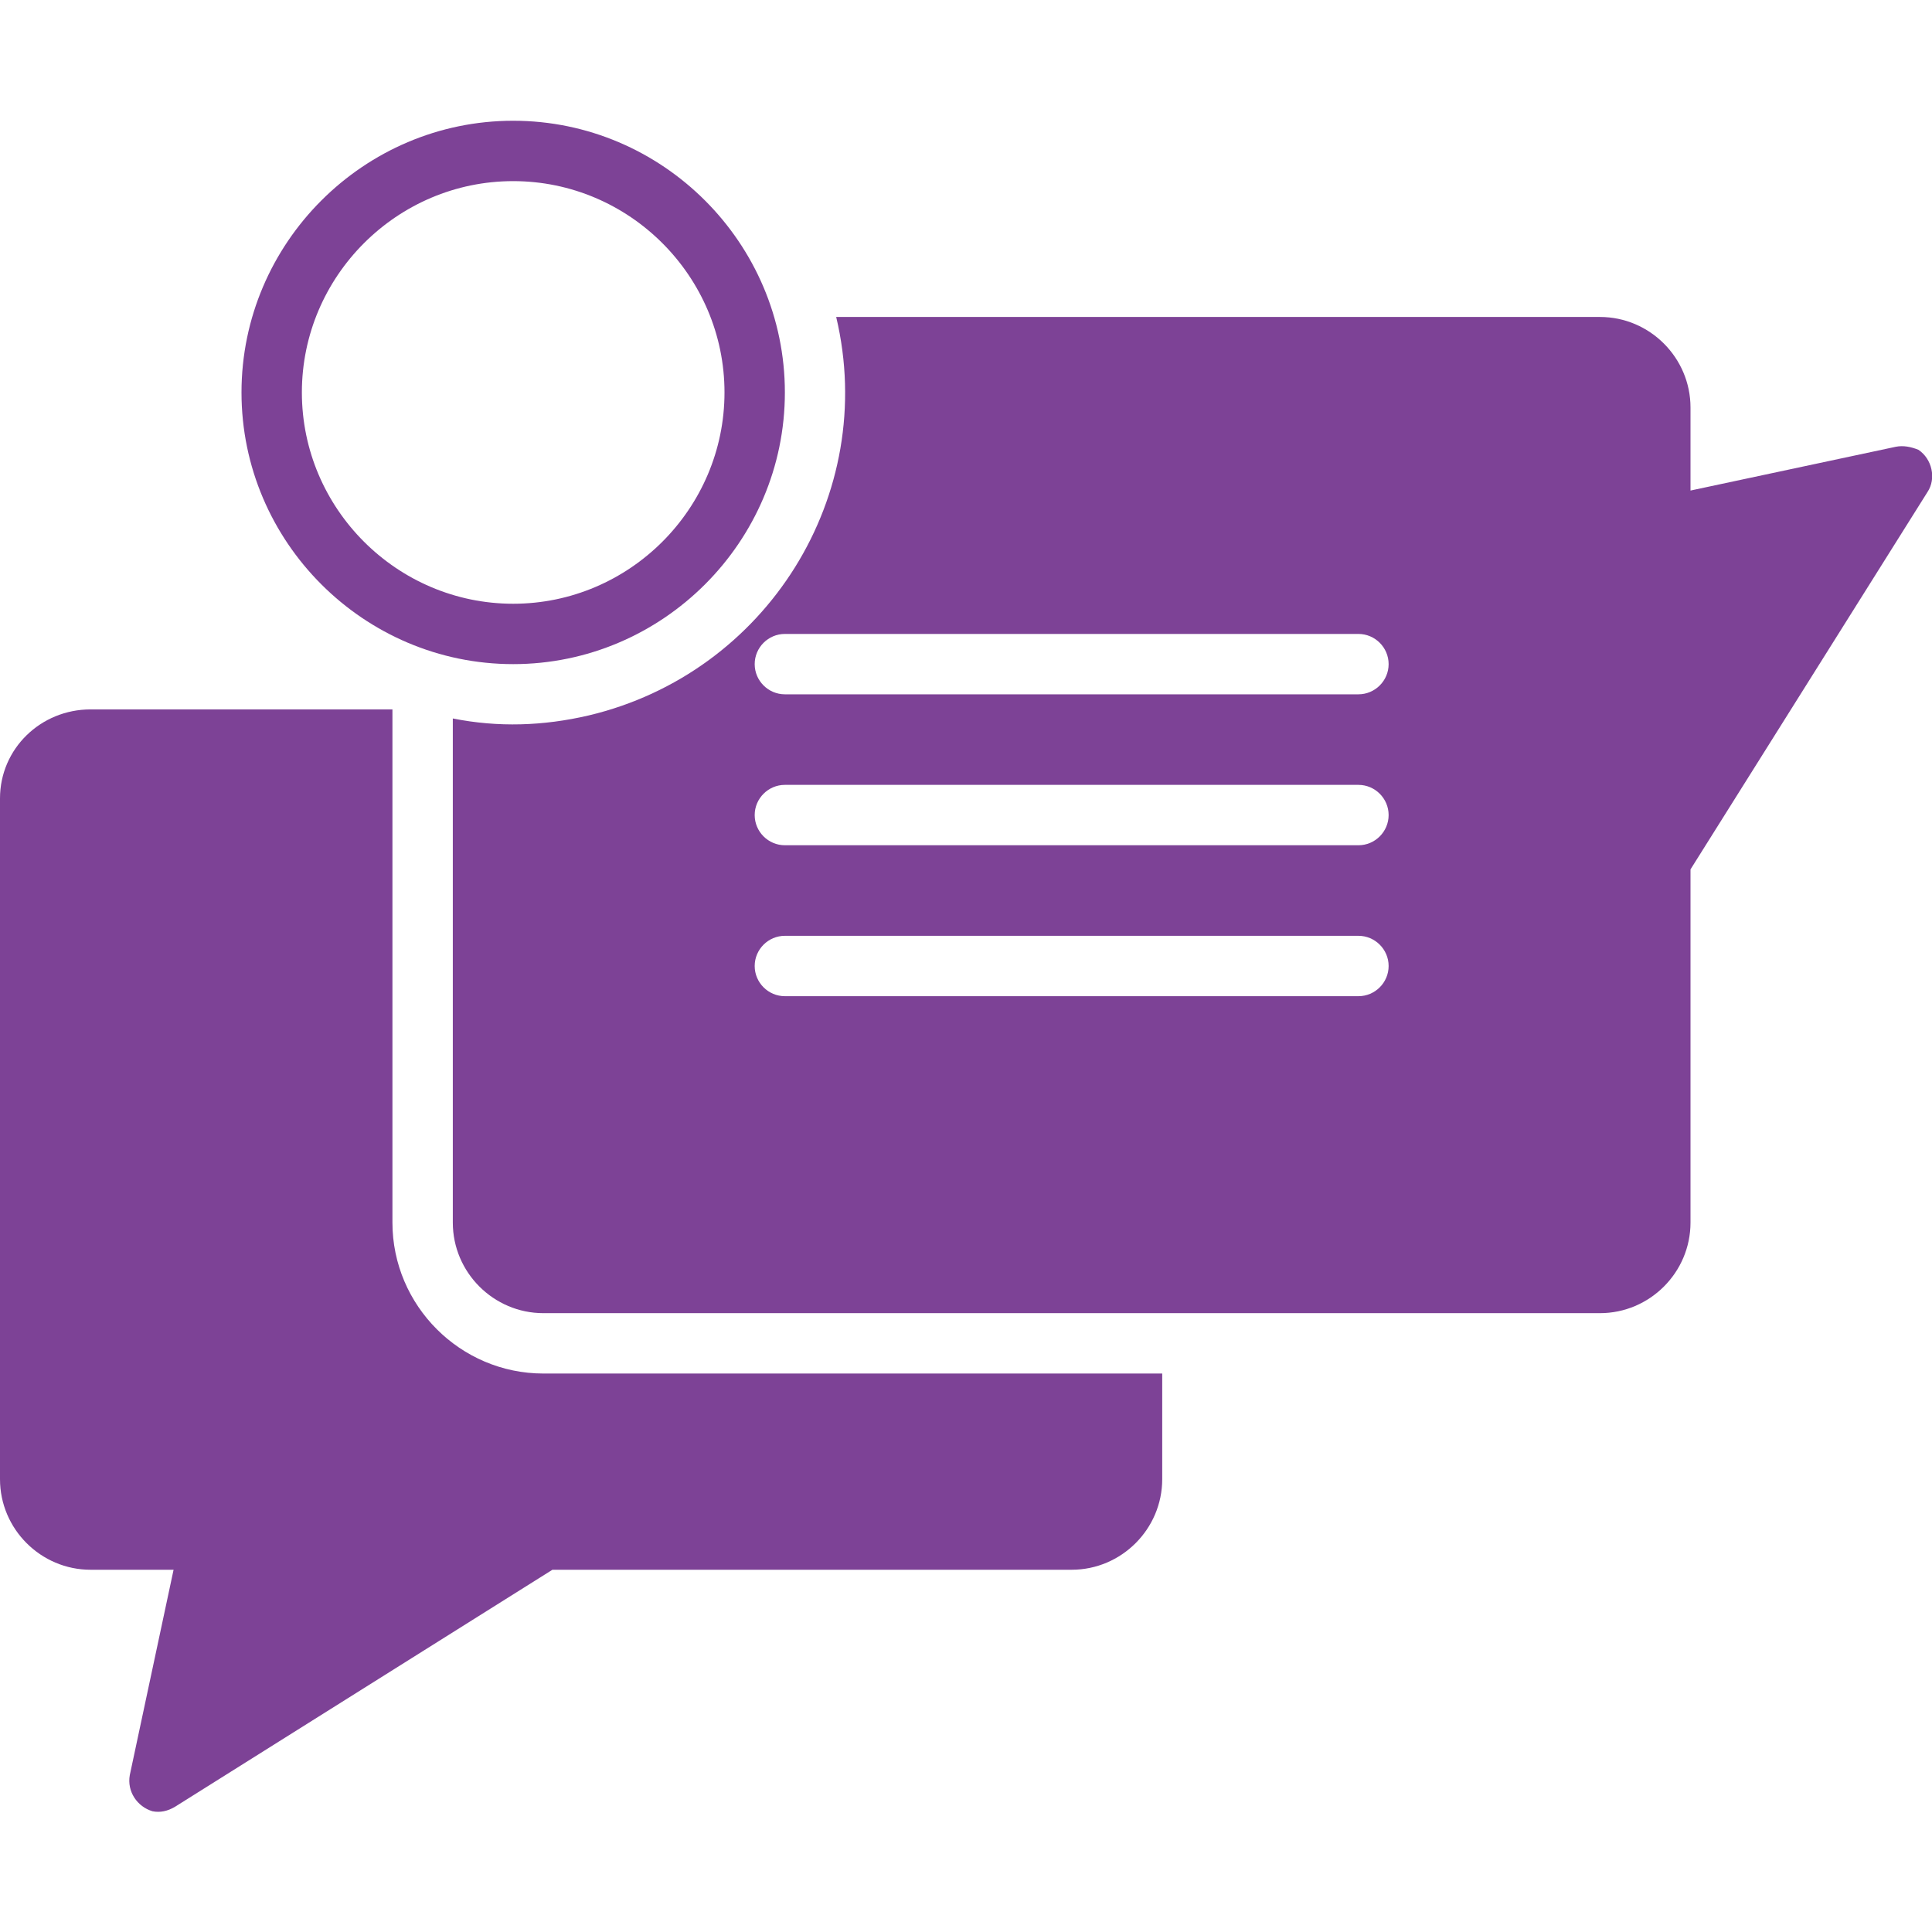
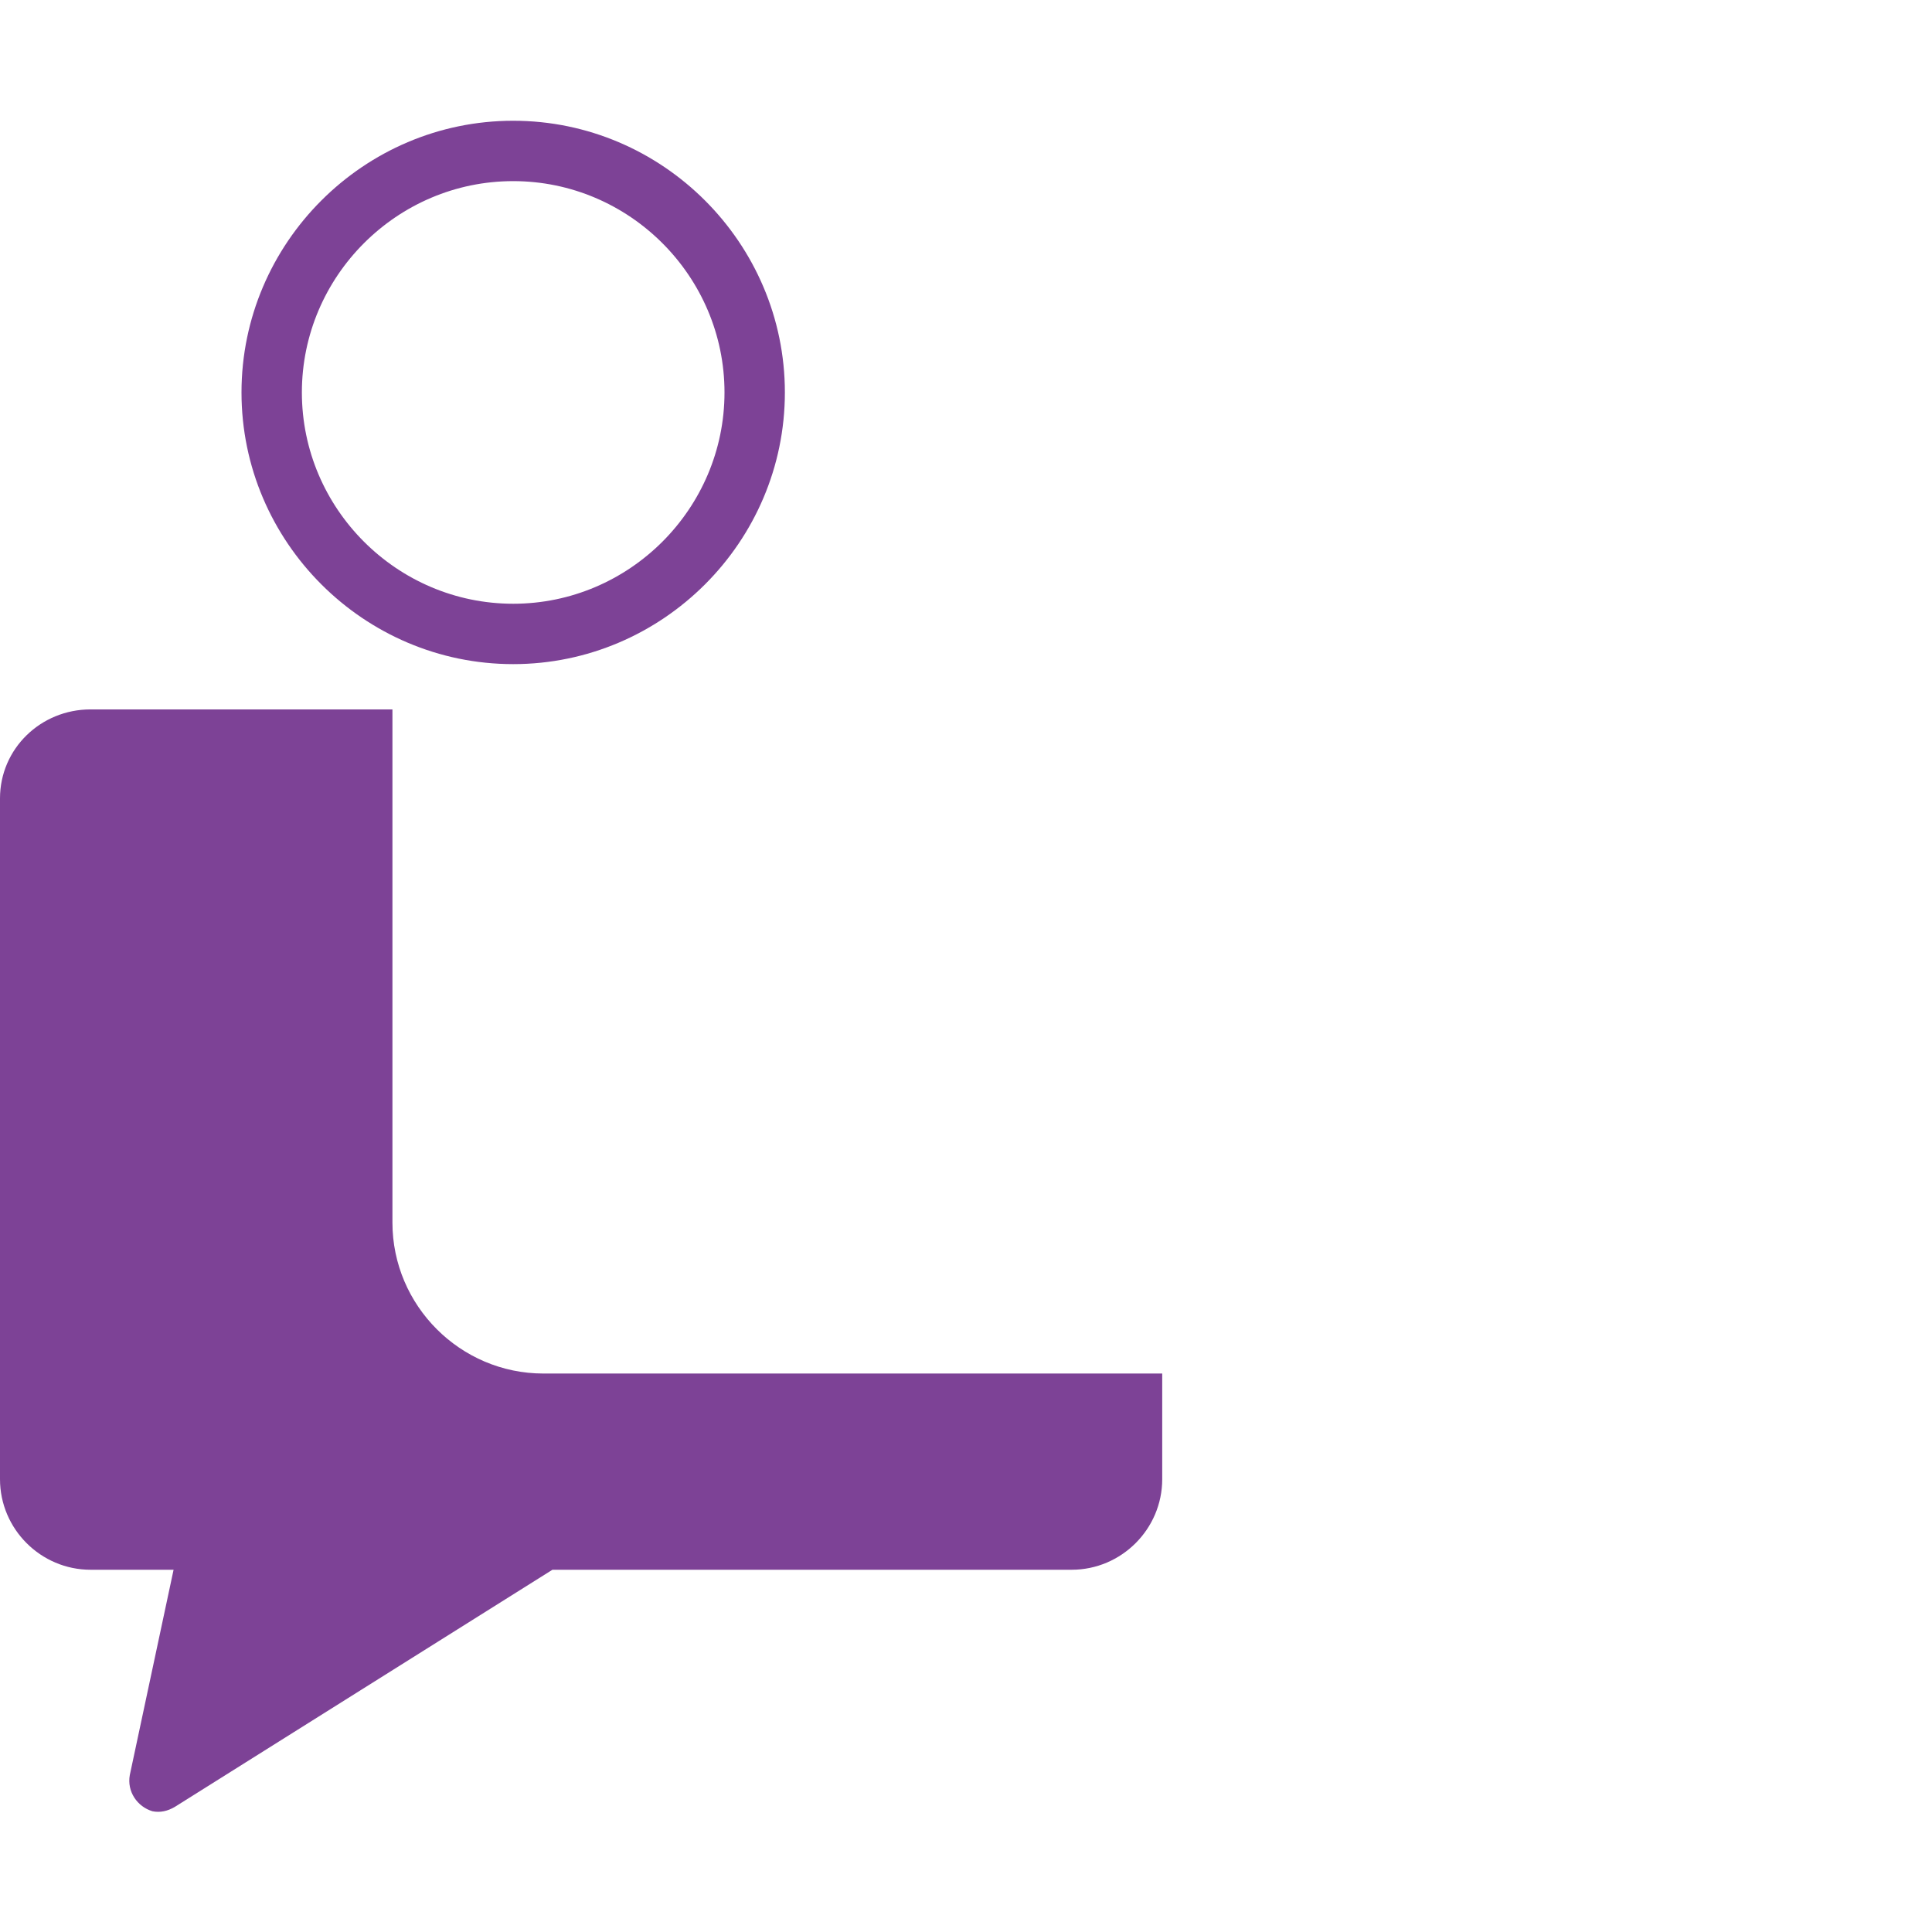
<svg xmlns="http://www.w3.org/2000/svg" height="300px" width="300px" fill="#7d4296" version="1.1" x="0px" y="0px" viewBox="0 0 128 128" enable-background="new 0 0 128 128" xml:space="preserve">
  <title>Business Elements 02 solid</title>
-   <path d="M125.6,29.6L112,32.5V27c0-3.3-2.7-6-6-6H55.4v0c2.8,11.8-4.6,23.6-16.4,26.4c-3,0.7-6,0.8-9,0.2l0,0V81c0,3.3,2.7,6,6,6h70  c3.3,0,6-2.7,6-6V57.6l15.7-25c0.6-0.9,0.3-2.2-0.6-2.8C126.6,29.6,126.1,29.5,125.6,29.6z M90,66H52c-1.1,0-2-0.9-2-2s0.9-2,2-2h38  c1.1,0,2,0.9,2,2S91.1,66,90,66z M90,56H52c-1.1,0-2-0.9-2-2s0.9-2,2-2h38c1.1,0,2,0.9,2,2S91.1,56,90,56z M90,46H52  c-1.1,0-2-0.9-2-2s0.9-2,2-2h38c1.1,0,2,0.9,2,2S91.1,46,90,46z" />
  <path d="M52,26c0-9.9-8.1-18-18-18s-18,8.1-18,18s8.1,18,18,18C43.9,44,52,35.9,52,26z M20,26c0-7.7,6.3-14,14-14s14,6.3,14,14  s-6.3,14-14,14C26.3,40,20,33.7,20,26z" />
  <path d="M36,91c-5.5,0-10-4.5-10-10V47H6c-3.3,0-6,2.6-6,5.9V98c0,3.3,2.7,6,6,6h5.5l-2.9,13.6c-0.2,1.1,0.5,2.1,1.5,2.4  c0.5,0.1,1,0,1.5-0.3l25-15.7H71c3.3,0,6-2.7,6-6v-7H36z" />
</svg>